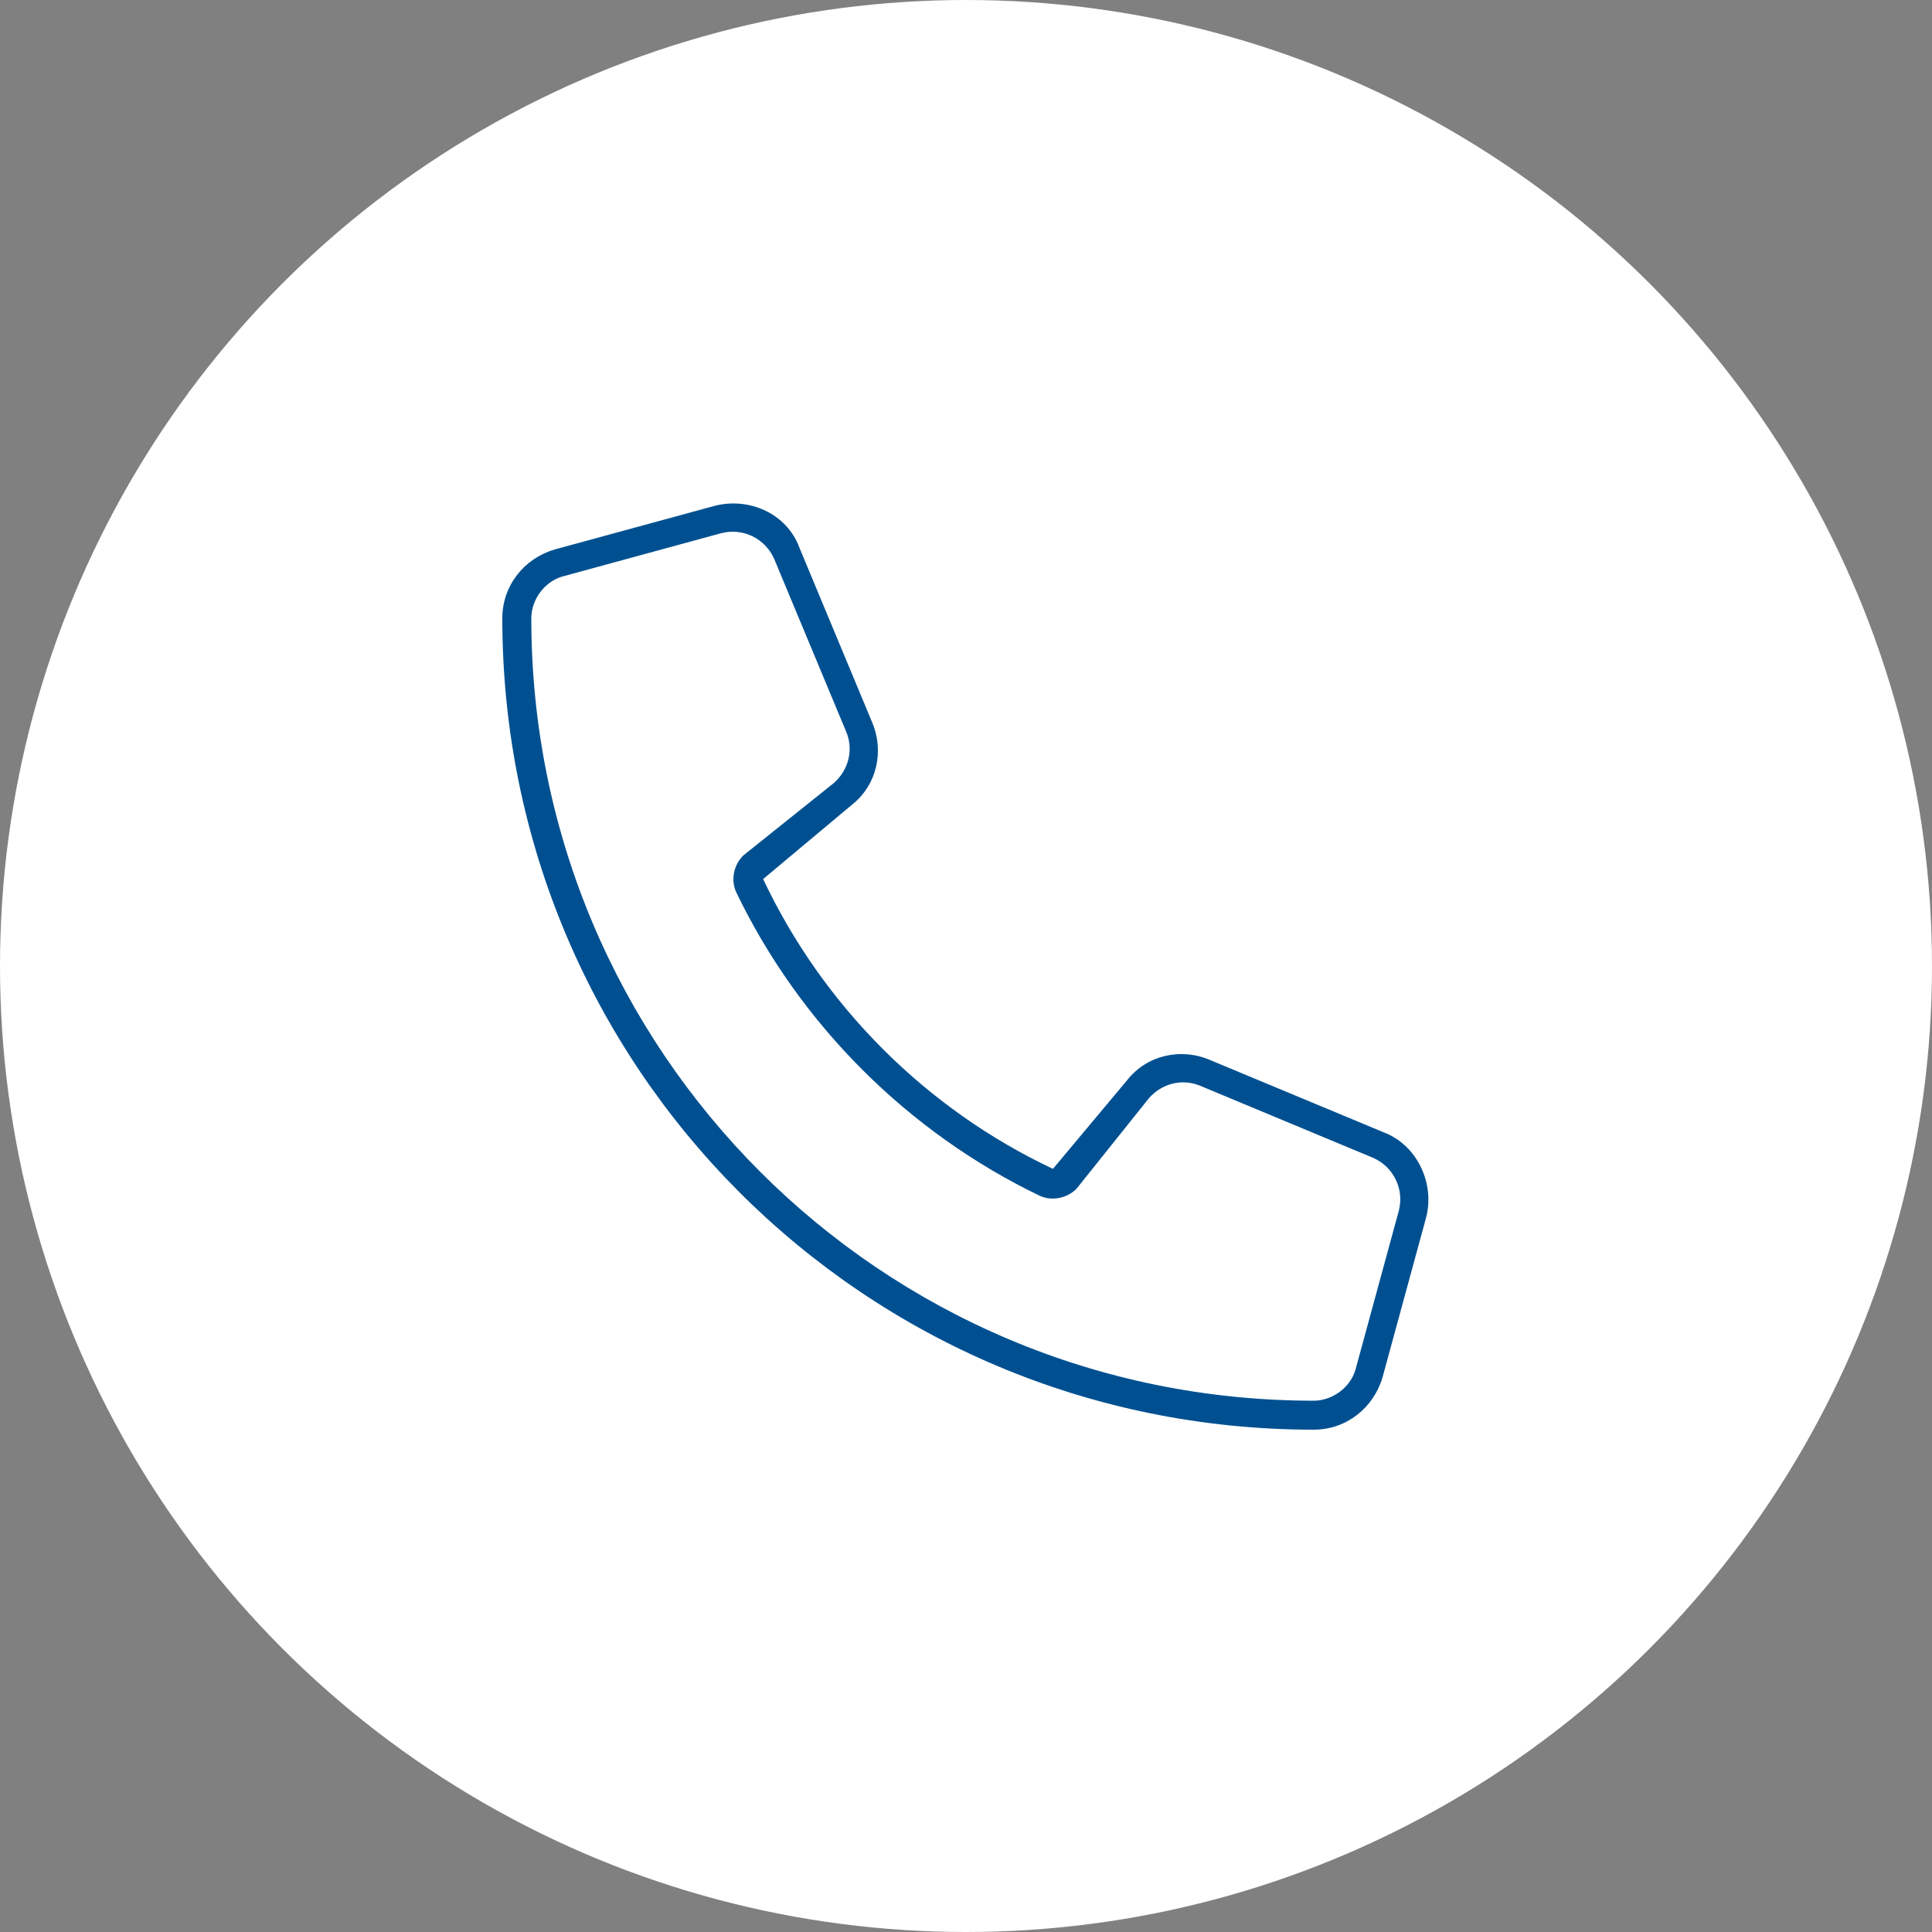
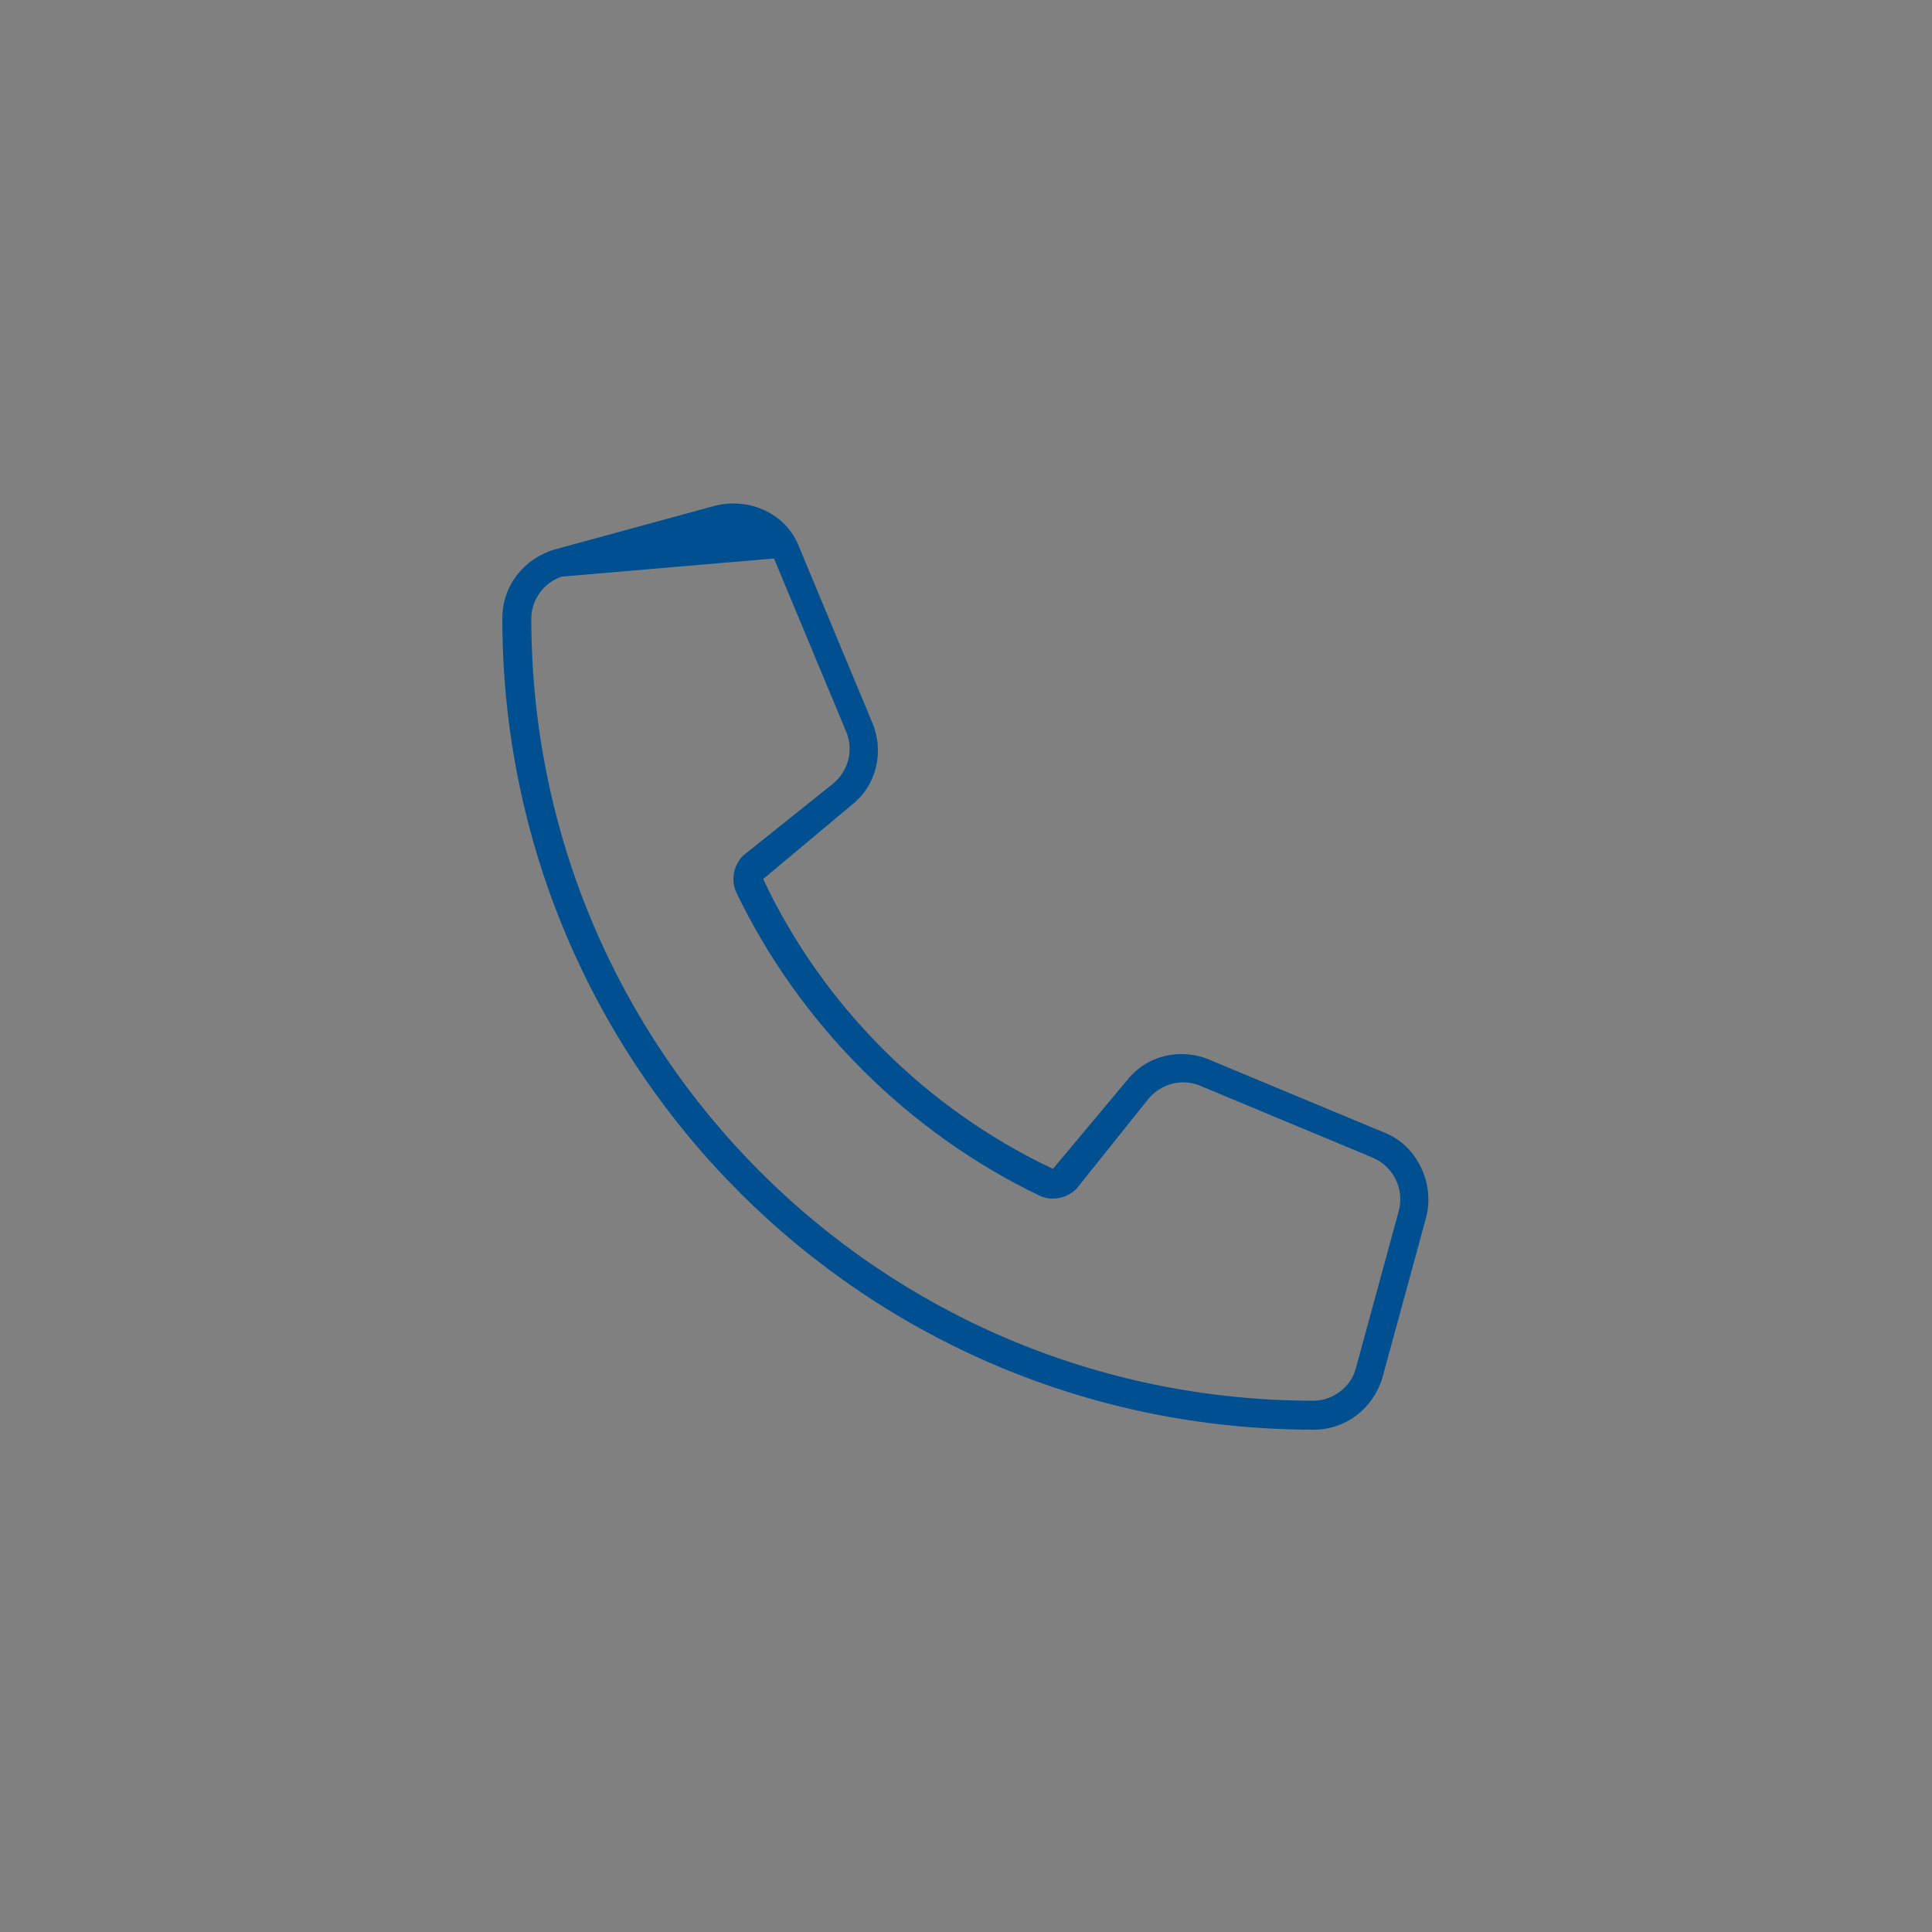
<svg xmlns="http://www.w3.org/2000/svg" width="50" height="50" viewBox="0 0 50 50" fill="none">
  <rect x="0" y="0" width="50" height="50" fill="#808080" stroke="none" />
-   <circle cx="25" cy="25" r="25" fill="white" />
-   <path d="M27.859 30.766C27.625 31 27.25 31.094 26.922 30.953C23.5 29.312 20.688 26.5 19.047 23.078C18.906 22.75 19 22.375 19.234 22.141L21.578 20.266C21.953 19.938 22.094 19.422 21.906 18.953L20.031 14.453C19.797 13.938 19.234 13.656 18.672 13.797L14.547 14.922C14.078 15.062 13.75 15.531 13.75 16C13.75 27.203 22.797 36.25 34 36.25C34.469 36.25 34.938 35.922 35.078 35.453L36.203 31.328C36.344 30.766 36.062 30.203 35.547 29.969L31.047 28.094C30.578 27.906 30.062 28.047 29.734 28.422L27.859 30.766ZM27.25 30.25L29.172 27.953C29.688 27.297 30.578 27.109 31.328 27.438L35.828 29.312C36.672 29.641 37.141 30.625 36.906 31.516L35.781 35.641C35.547 36.438 34.844 37 34 37C22.375 37 13 27.625 13 16C13 15.156 13.562 14.453 14.359 14.219L18.484 13.094C19.375 12.859 20.359 13.281 20.688 14.172L22.562 18.672C22.891 19.422 22.703 20.312 22.047 20.828L19.75 22.75C21.297 26.031 23.969 28.703 27.25 30.25Z" fill="#005091" />
+   <path d="M27.859 30.766C27.625 31 27.25 31.094 26.922 30.953C23.5 29.312 20.688 26.5 19.047 23.078C18.906 22.75 19 22.375 19.234 22.141L21.578 20.266C21.953 19.938 22.094 19.422 21.906 18.953L20.031 14.453L14.547 14.922C14.078 15.062 13.75 15.531 13.75 16C13.75 27.203 22.797 36.25 34 36.25C34.469 36.25 34.938 35.922 35.078 35.453L36.203 31.328C36.344 30.766 36.062 30.203 35.547 29.969L31.047 28.094C30.578 27.906 30.062 28.047 29.734 28.422L27.859 30.766ZM27.25 30.25L29.172 27.953C29.688 27.297 30.578 27.109 31.328 27.438L35.828 29.312C36.672 29.641 37.141 30.625 36.906 31.516L35.781 35.641C35.547 36.438 34.844 37 34 37C22.375 37 13 27.625 13 16C13 15.156 13.562 14.453 14.359 14.219L18.484 13.094C19.375 12.859 20.359 13.281 20.688 14.172L22.562 18.672C22.891 19.422 22.703 20.312 22.047 20.828L19.75 22.75C21.297 26.031 23.969 28.703 27.25 30.25Z" fill="#005091" />
</svg>